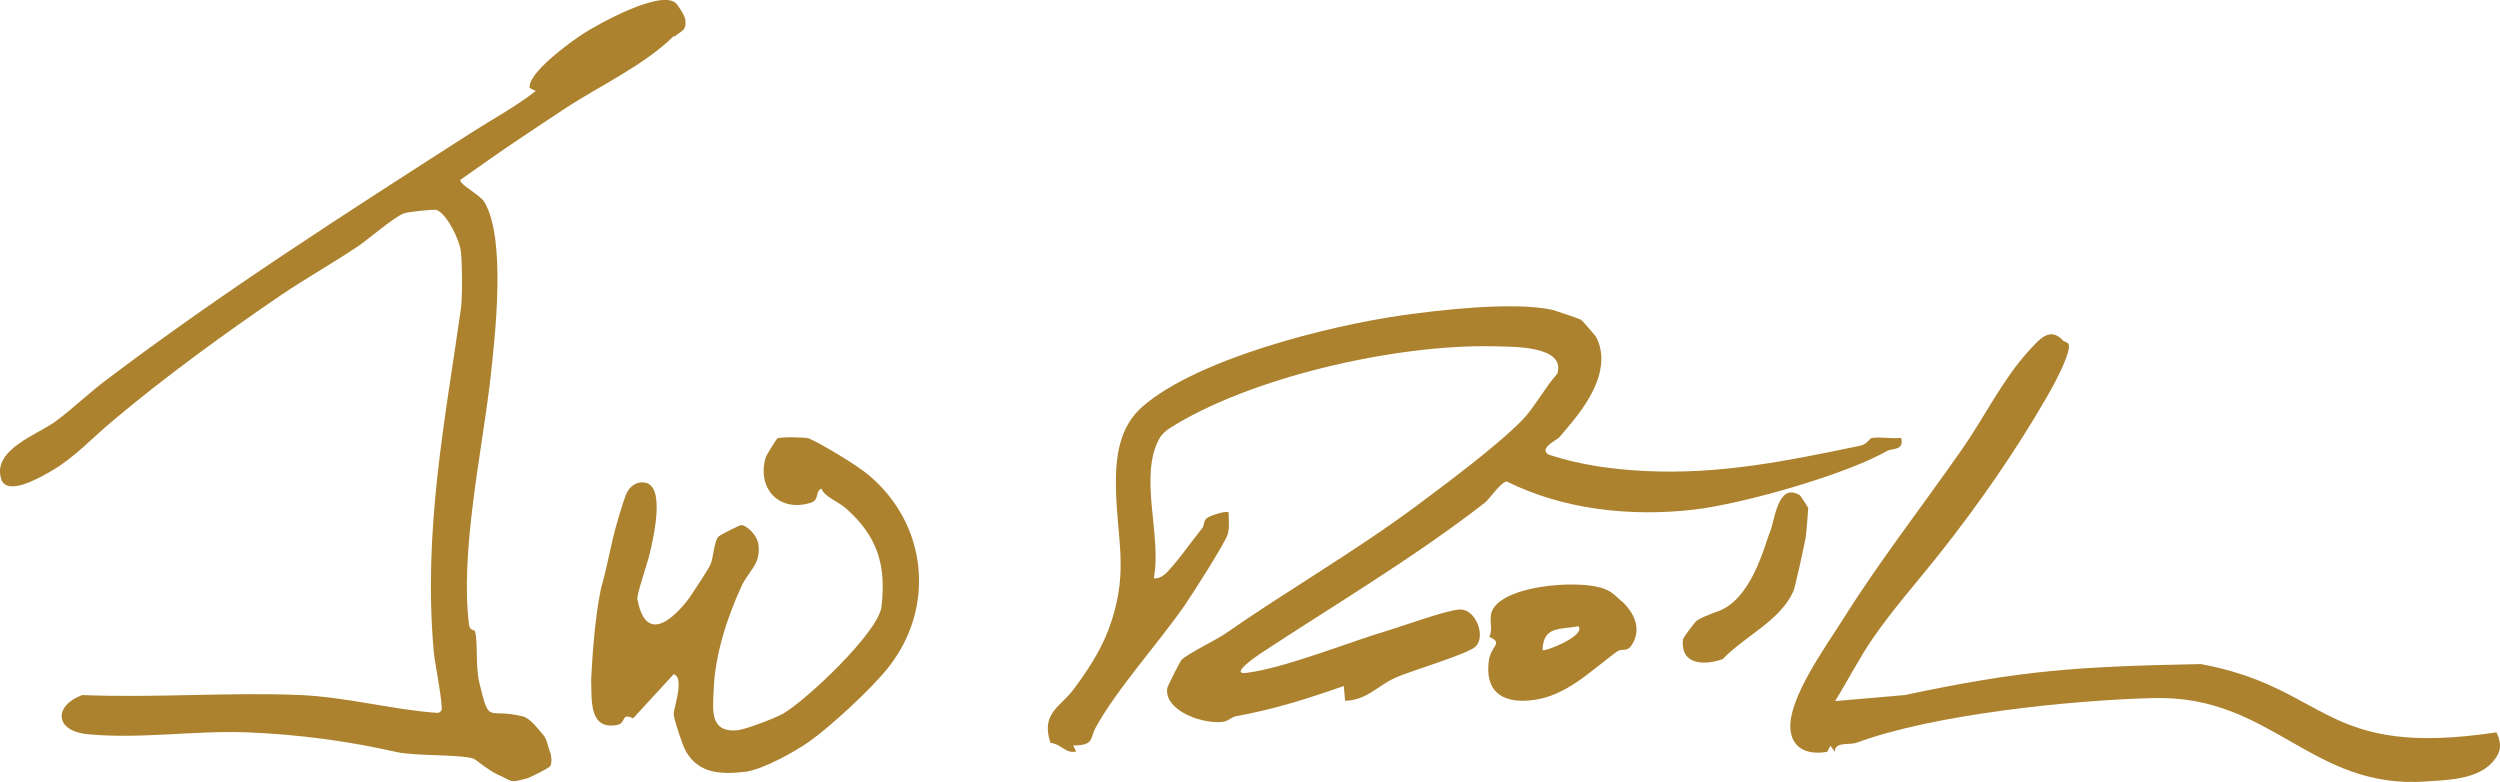
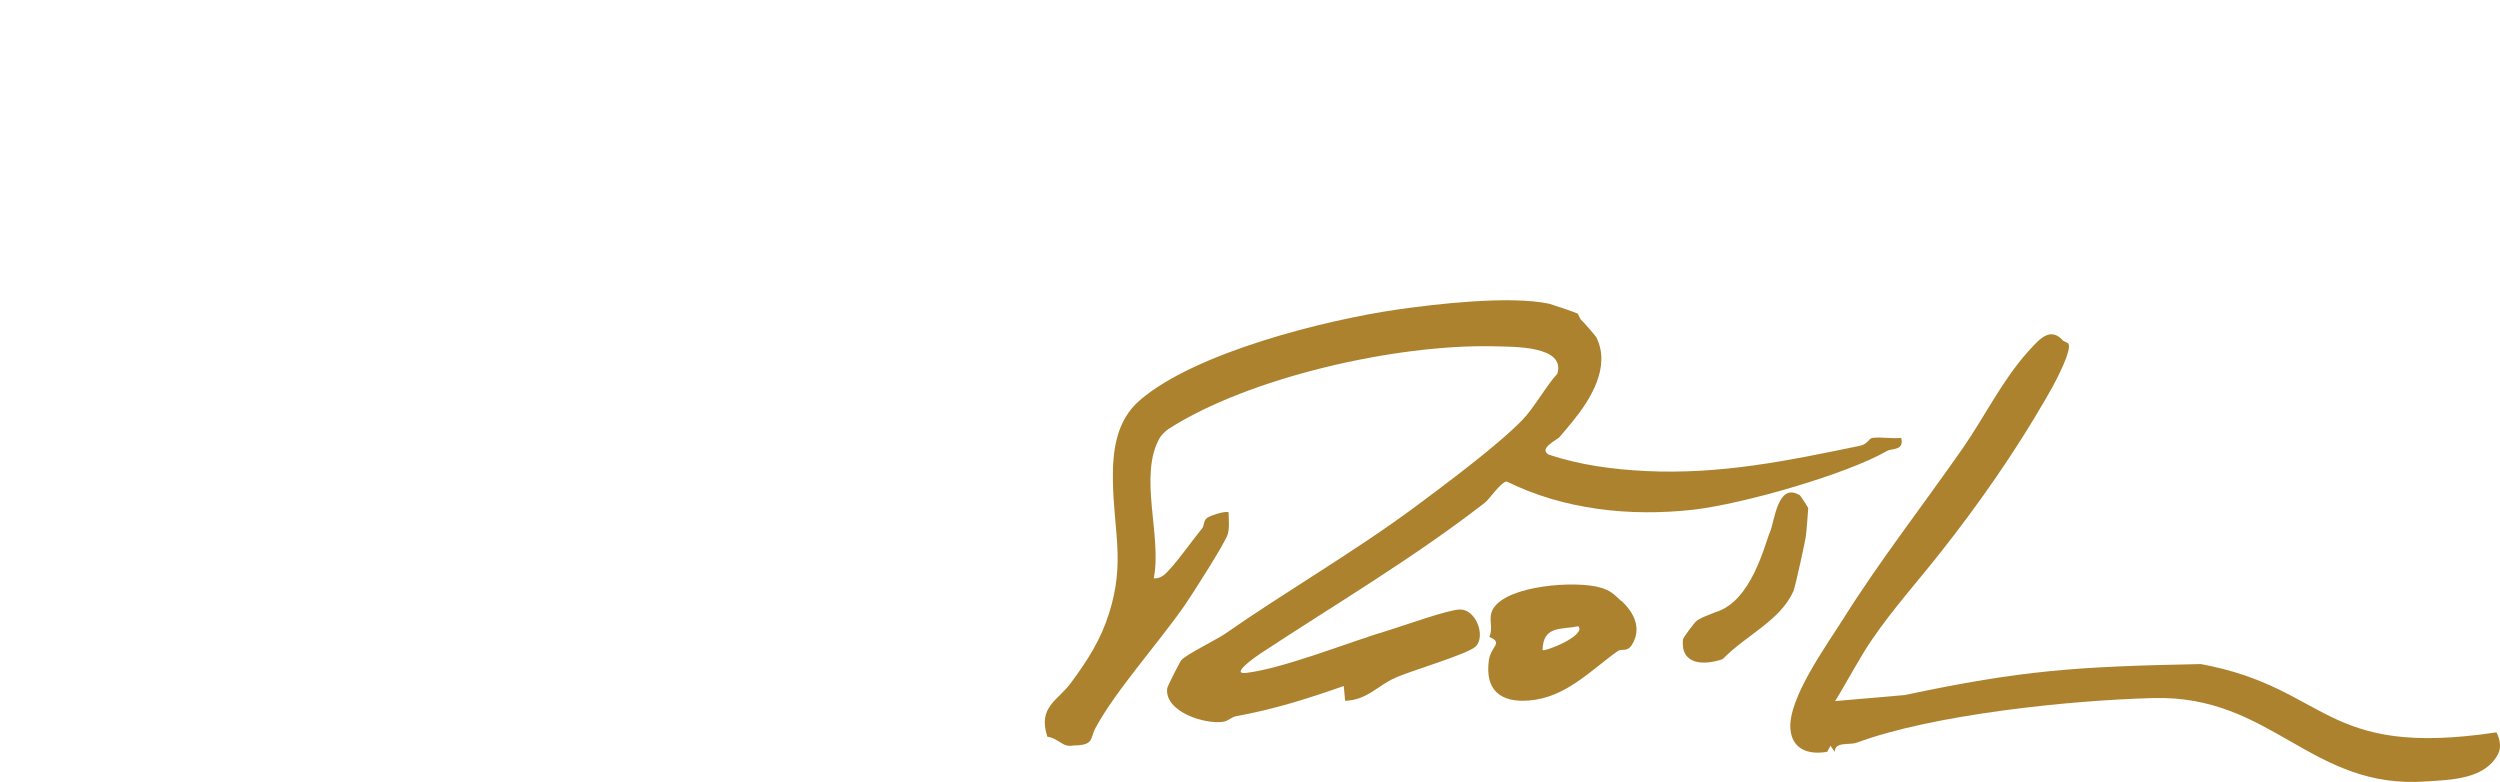
<svg xmlns="http://www.w3.org/2000/svg" id="Layer_1" viewBox="0 0 911.8 285.2">
  <defs>
    <style> .st0 { fill: #ac822e; } </style>
  </defs>
-   <path class="st0" d="M576.5,116.5c.4.2,5.6,6.1,5.8,6.7,5.2,10.7-2.2,22.5-8.8,30.6-1.2,1.5-3.6,4.3-4.7,5.6-1.1,1.2-7.7,4.1-4,6.4,11.4,3.8,23.4,5.4,35.4,6,27.4,1.3,51.6-3.7,78.1-9.2,3.2-.7,3.1-2.7,4.7-2.9,3.2-.4,7.1.4,10.4,0,1.2,4.8-3.4,3.7-5.2,4.8-14.8,8.5-52.4,19.3-70.6,21.4-23.1,2.6-47.3,0-68.1-10.3-2.4.5-6.1,6.3-8,7.8-25.9,20.1-54.5,37-81.7,54.9-1.5,1-11.7,8-5.1,7.1,13.8-1.7,37.8-11.4,52-15.6,5.3-1.6,21.9-7.6,25.9-7.5,5.7,0,9.3,9.6,5.7,13.4-2.6,2.8-24,9-29.4,11.5-6.7,3-10.2,8.1-18.3,8.4l-.5-5.4c-13.1,4.6-25.4,8.5-39.2,11-1.7.3-2.9,1.7-4.5,2-6.8,1.2-21.7-3.6-20.7-12.1,0-.7,4.8-10,5.2-10.4,2.3-2.3,12.4-7.2,15.7-9.4,22.5-15.7,47.2-29.9,69.6-46.5,10.3-7.7,29.7-22,39.1-31.7,4.2-4.3,8.4-12.1,12.7-16.8,3.1-10.3-16.2-9.8-23.3-10-35.6-.8-89.2,11.3-118.6,30.2-.8.5-2.5,2.2-3,3-8.1,13.8.8,36.1-2.3,51.4,1.3.2,2.5-.3,3.6-1.1,3.2-2.4,10.5-12.8,13.9-16.9,1-1.1.6-2.9,1.8-3.9,1-.9,7.2-2.9,8-2.1,0,2.6.4,5.3-.3,7.9-.7,2.8-13.1,22.2-15.6,25.8-9.7,14-25.1,31-32.6,44.8-2.2,4.1-.4,6.4-8.2,6.5l1.1,2.2c-4,.8-5.1-2.6-9.4-3.2-3.6-11,3.9-13.1,8.7-19.8,6.2-8.4,10.8-15.7,13.8-25.2,5.9-18.7,1.7-29.6,1.4-48.4-.2-11,1.3-22,9.8-29.3,20.1-17.4,67.6-29.3,93.9-33.1,13.9-2,41.1-5.2,55.5-2.1.8.2,9.7,3.2,10.1,3.5h.2Z" />
-   <path class="st0" d="M245.8,13.1c-11.1,10.9-27,18.1-39.6,26.4-5.5,3.6-11,7.3-16.4,10.9-7.4,4.9-14.6,10.1-21.9,15.2-.4,1.7,7.1,5.4,8.7,8,8.1,13.4,4,49,2.2,65-3.1,26.7-11.1,63.2-7.7,89.5.3,2,2,1.4,2.2,2.3,1.1,4.8,0,12.5,1.6,18.9,3.7,15.5,2.8,8.7,15.8,12,2.8.7,5.6,4.7,7.4,6.7,1.5,1.7,1.7,4.4,2.6,6.5.5,1.2.6,3.8,0,4.9-.4.7-7.4,4.2-8.5,4.5-6.8,1.7-4.5,1.3-10.9-1.5-3.1-1.4-7.6-5.3-8.6-5.7-4.5-1.6-21.3-.9-28-2.4-17.2-3.9-35.7-6.5-54.9-7.2-18.9-.7-38.8,2.5-57.6.7-12.5-1.1-12.6-10.5-2.2-14.3,26.3,1.1,53.4-1.1,79.7,0,16.7.8,32,5,48.3,6.4,1.3,0,2.1.5,3-.8.8-1.3-2.5-17.8-2.8-21.3-3.9-44.3,4-83.6,9.9-125.2.6-4.2.5-16.4,0-20.8-.4-4.2-5-13.6-8.8-15.2-.8-.4-10.5.7-11.9,1.2-3.5,1.2-13,9.4-16.5,11.8-9.5,6.4-19.2,11.8-28.5,18.1-20.4,13.9-41.8,29.4-61.3,45.8-7.5,6.2-13.8,13.4-22.9,18.6-3.6,2-15.8,9.2-17.8,2.5-3.2-10.7,13.4-16.1,20-21,6.2-4.6,12.3-10.5,18.6-15.2,42.2-31.9,87.7-61,132.6-89.8,8.1-5.2,16.2-9.5,23.8-15.4l-2.2-1.1c-.9-5.4,15-16.9,19.5-19.8,6-3.8,27.5-15.7,33.5-11.4,1,.7,3.6,4.9,3.7,6.1.7,4.5-1.7,4.2-3.9,6.4h0l-.2-.3h0,0Z" />
+   <path class="st0" d="M576.5,116.5c.4.2,5.6,6.1,5.8,6.7,5.2,10.7-2.2,22.5-8.8,30.6-1.2,1.5-3.6,4.3-4.7,5.6-1.1,1.2-7.7,4.1-4,6.4,11.4,3.8,23.4,5.4,35.4,6,27.4,1.3,51.6-3.7,78.1-9.2,3.2-.7,3.1-2.7,4.7-2.9,3.2-.4,7.1.4,10.4,0,1.2,4.8-3.4,3.7-5.2,4.8-14.8,8.5-52.4,19.3-70.6,21.4-23.1,2.6-47.3,0-68.1-10.3-2.4.5-6.1,6.3-8,7.8-25.9,20.1-54.5,37-81.7,54.9-1.5,1-11.7,8-5.1,7.1,13.8-1.7,37.8-11.4,52-15.6,5.3-1.6,21.9-7.6,25.9-7.5,5.7,0,9.3,9.6,5.7,13.4-2.6,2.8-24,9-29.4,11.5-6.7,3-10.2,8.1-18.3,8.4l-.5-5.4c-13.1,4.6-25.4,8.5-39.2,11-1.7.3-2.9,1.7-4.5,2-6.8,1.2-21.7-3.6-20.7-12.1,0-.7,4.8-10,5.2-10.4,2.3-2.3,12.4-7.2,15.7-9.4,22.5-15.7,47.2-29.9,69.6-46.5,10.3-7.7,29.7-22,39.1-31.7,4.2-4.3,8.4-12.1,12.7-16.8,3.1-10.3-16.2-9.8-23.3-10-35.6-.8-89.2,11.3-118.6,30.2-.8.5-2.5,2.2-3,3-8.1,13.8.8,36.1-2.3,51.4,1.3.2,2.5-.3,3.6-1.1,3.2-2.4,10.5-12.8,13.9-16.9,1-1.1.6-2.9,1.8-3.9,1-.9,7.2-2.9,8-2.1,0,2.6.4,5.3-.3,7.9-.7,2.8-13.1,22.2-15.6,25.8-9.7,14-25.1,31-32.6,44.8-2.2,4.1-.4,6.4-8.2,6.5c-4,.8-5.1-2.6-9.4-3.2-3.6-11,3.9-13.1,8.7-19.8,6.2-8.4,10.8-15.7,13.8-25.2,5.9-18.7,1.7-29.6,1.4-48.4-.2-11,1.3-22,9.8-29.3,20.1-17.4,67.6-29.3,93.9-33.1,13.9-2,41.1-5.2,55.5-2.1.8.2,9.7,3.2,10.1,3.5h.2Z" />
  <path class="st0" d="M752.8,124.4c.6.6,1.9.3,1.8,2.1-.3,4.4-6,14.8-8.5,19-10.9,18.9-24.4,38.4-38.6,56.3-8.2,10.4-16.8,19.9-24.7,31.4-4.6,6.7-9.1,15.4-13.5,22.5l25.4-2.2c42.9-9.1,62.6-10.4,108-11.3,46.9,8.7,44.2,34.5,107.8,24.9,1.3,2.5,1.9,5.5.5,8.1-4.8,9-17,9.2-26,9.8-42.2,3.1-56.3-31.6-99.7-30.4-30.6.8-80.4,6-108.2,16.3-2.5.9-8-.5-7.9,3.3l-1.6-2.2-1.2,2.2c-6.8,1.2-12.8-.9-13.4-8.3-.9-11.2,13.2-30.5,19.4-40.4,13.2-21,28.8-41,43.3-61.8,8.1-11.6,14.4-24.8,24-35.5,4.2-4.6,8.1-9.3,12.9-3.8h.2,0,0Z" />
-   <path class="st0" d="M295.2,160c4.6,2,17.5,9.7,21.9,13.5,21.3,18.1,24,48.2,7,69.8-6.2,7.9-21.2,21.7-29,27.2-5.4,3.8-17.2,10.3-23.4,11-8.7,1-16.8.7-21.5-7.4-1.3-2.3-4.3-11.4-4.5-13.6,0-1.5,2-7.9,1.8-10.9,0-1.7-.2-2.8-1.7-3.8l-14.9,16.2c-4.6-2.2-2.3,1.7-5.8,2.4-10.5,2-9.2-9.5-9.5-16.4.3-5.7,1.1-21.6,3.6-33.4,1.2-3.9,2.5-10.2,4.4-18.5.7-3.1,3.7-13.4,4.8-15.9,1.2-2.8,3.7-4.7,6.8-4.2,7.6,1.2,3.1,20.2,1.8,25.8-.7,3.2-5.2,16.2-4.5,16.8,3.8,20.6,18.5.2,19.5-1.4,1.8-2.7,6.1-9.1,7.2-11.5,1-2.2,1.2-8.6,3-10.1.7-.6,7.6-4.2,8.3-4.1,2.6.5,5.7,4.2,6.1,6.9,1.1,7.4-3.7,9.9-6.2,15.5-5.2,11.3-9.7,25.1-10.1,37.8-.3,7.1-1.5,15.2,8.1,14.7,3.3-.2,13.8-4.3,17-6,8.5-4.8,35-29.8,36.1-39.1,1.8-15.5-1.6-25.9-13.1-36-2.9-2.5-7.7-4.1-8.8-7.1-2.4.9-.6,4.2-4,5.2-11.5,3.5-19.5-5.2-16.4-16.4,0-.5,4-6.9,4.3-7.1,1-.6,10.2-.5,11.5,0h.2q0,.1,0,0Z" />
  <path class="st0" d="M591.4,219.2c4.5,4.1,7.6,10.1,3.7,16.1-1.7,2.6-3.6,1.2-5,2.1-10.1,7.2-19.1,17.1-32.6,18.1-10.3.8-15.9-3.9-14.5-14.5.7-5.5,5.5-6.4.2-8.7,1.6-3.8-.7-6.7,1.4-10.3,5.2-8.6,30.2-10.3,39.1-7.7,3.8,1.1,5,2.5,7.6,4.9h.1,0ZM575.7,228.4c-6.4,1.3-12.9-.3-13.1,8.7.7.7,15.9-5.2,13.1-8.7Z" />
  <path class="st0" d="M656.2,180.4c.3,0,3.2,4.6,3.3,4.9,0,.5-.7,9.5-.9,10.5,0,.6-3.8,18.2-4.5,19.8-4.8,10.8-17.4,16.1-25.8,24.8-6.9,2.4-15.4,2.1-14.5-7.1,0-.8,4.3-6.2,4.6-6.5,1.2-1.3,4.8-2.5,7.2-3.5,13.3-3.9,18-24.8,20-29.4,1.6-3.6,2.7-18,10.6-13.4h0q0-.1,0-.1Z" />
</svg>